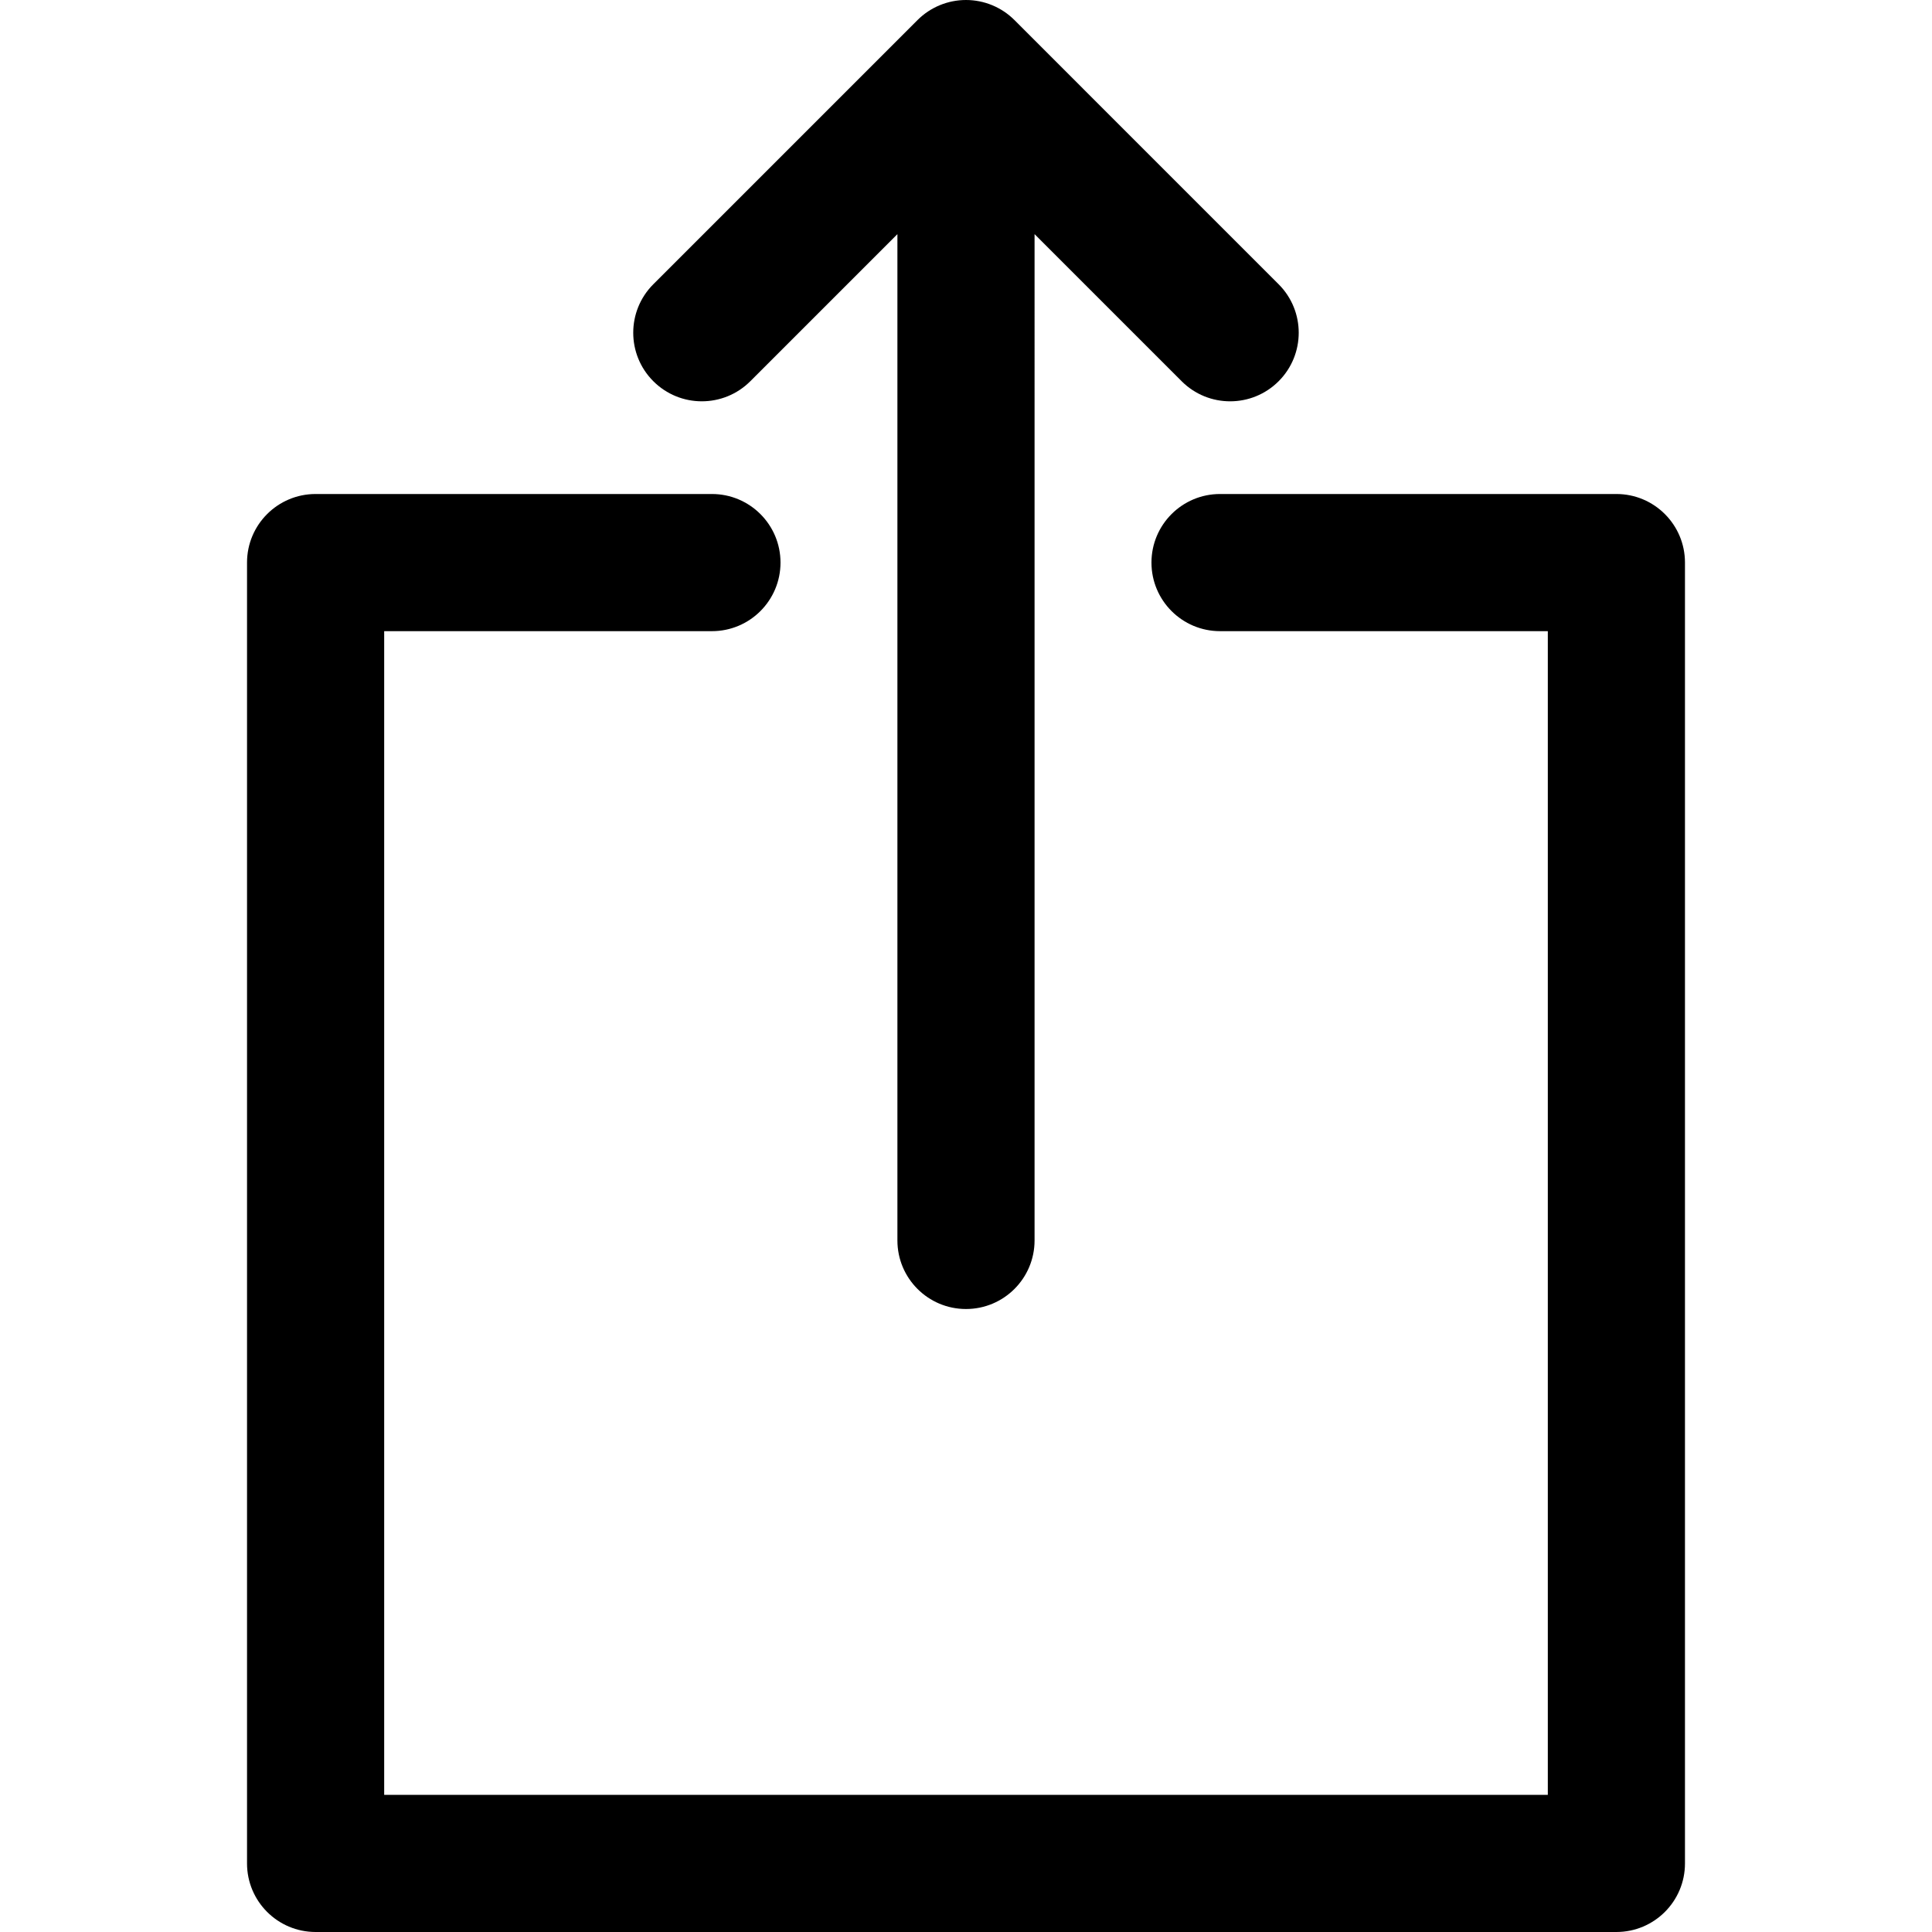
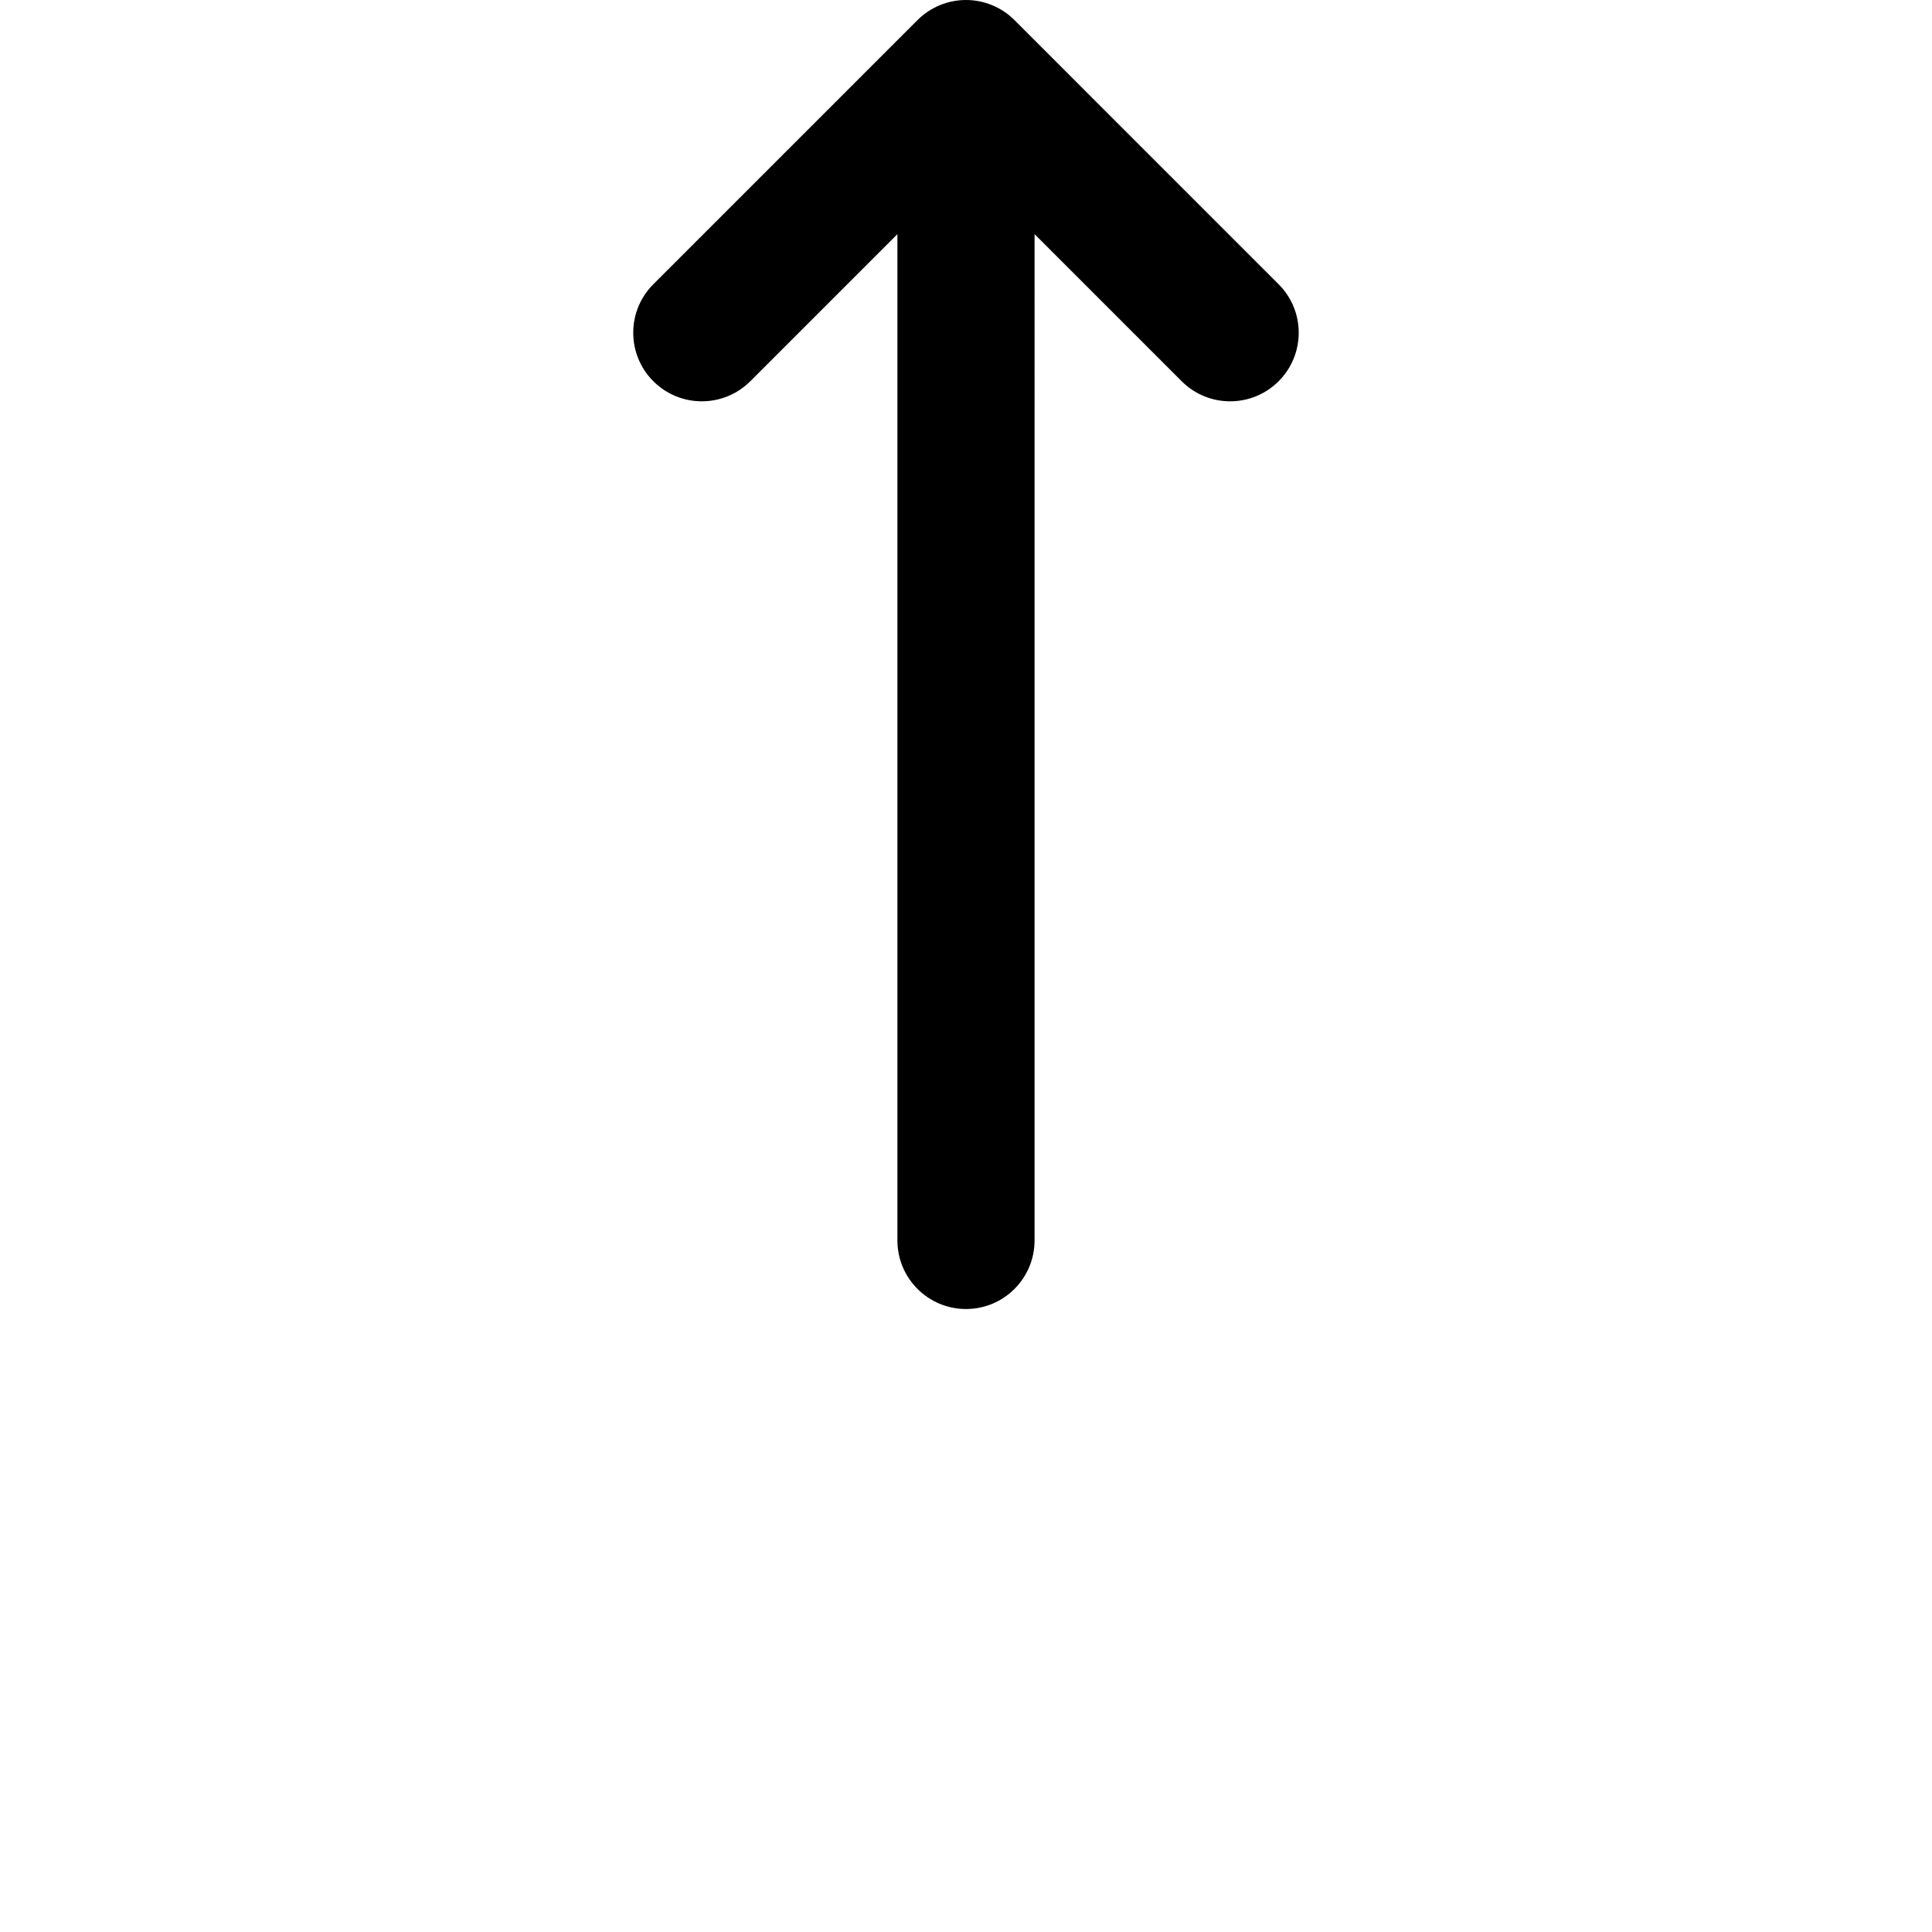
<svg xmlns="http://www.w3.org/2000/svg" version="1.1" id="Capa_1" x="0px" y="0px" viewBox="0 0 211.293 211.293" style="enable-background:new 0 0 211.293 211.293;" xml:space="preserve">
  <g>
-     <path d="M176.777,54.027H133.43c-4.142,0-7.5,3.357-7.5,7.5c0,4.142,3.358,7.5,7.5,7.5h35.847v127.266H42.016V69.027H77.86   c4.142,0,7.5-3.357,7.5-7.5c0-4.143-3.358-7.5-7.5-7.5H34.516c-4.142,0-7.5,3.357-7.5,7.5v142.266c0,4.143,3.358,7.5,7.5,7.5   h142.261c4.142,0,7.5-3.357,7.5-7.5V61.527C184.277,57.385,180.919,54.027,176.777,54.027z" />
    <path d="M82.058,41.693l16.087-16.087V135.66c0,4.143,3.358,7.5,7.5,7.5c4.143,0,7.5-3.357,7.5-7.5V25.607l16.086,16.086   c1.464,1.465,3.384,2.197,5.303,2.197c1.919,0,3.838-0.733,5.303-2.196c2.929-2.93,2.929-7.678,0-10.607l-28.889-28.89   C109.542,0.79,107.634,0,105.645,0c-1.988,0-3.896,0.79-5.303,2.196l-28.891,28.89c-2.929,2.929-2.929,7.678,0,10.606   C74.38,44.622,79.129,44.621,82.058,41.693z" />
  </g>
  <g>
</g>
  <g>
</g>
  <g>
</g>
  <g>
</g>
  <g>
</g>
  <g>
</g>
  <g>
</g>
  <g>
</g>
  <g>
</g>
  <g>
</g>
  <g>
</g>
  <g>
</g>
  <g>
</g>
  <g>
</g>
  <g>
</g>
</svg>